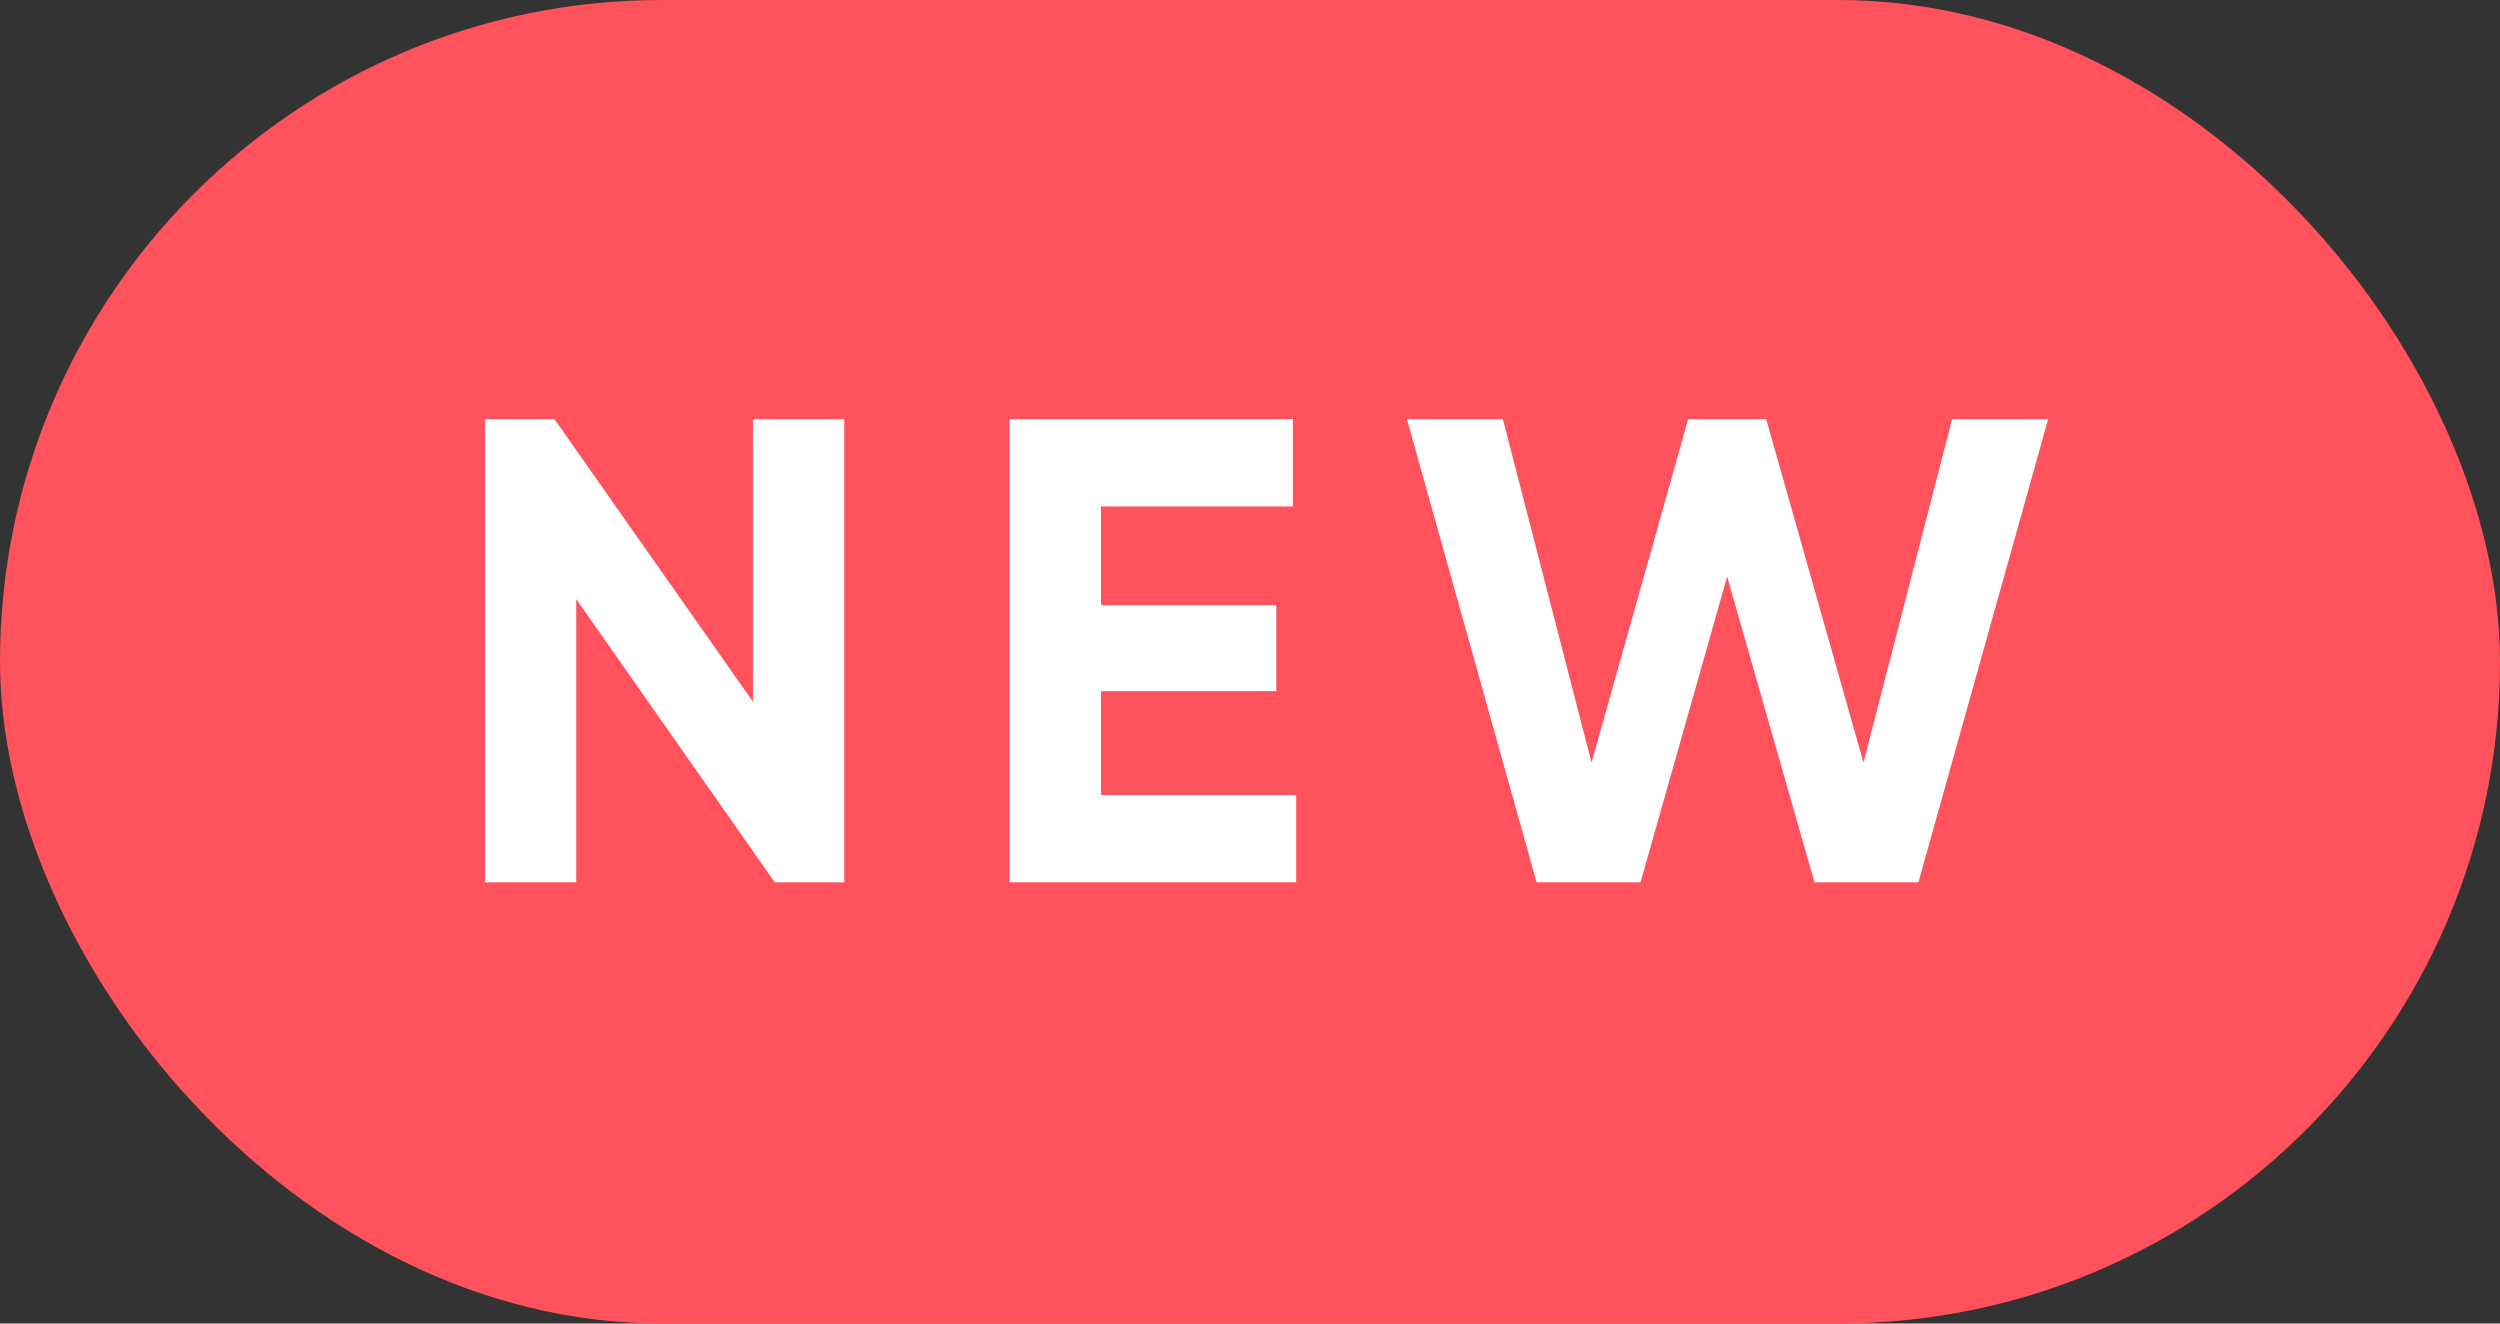
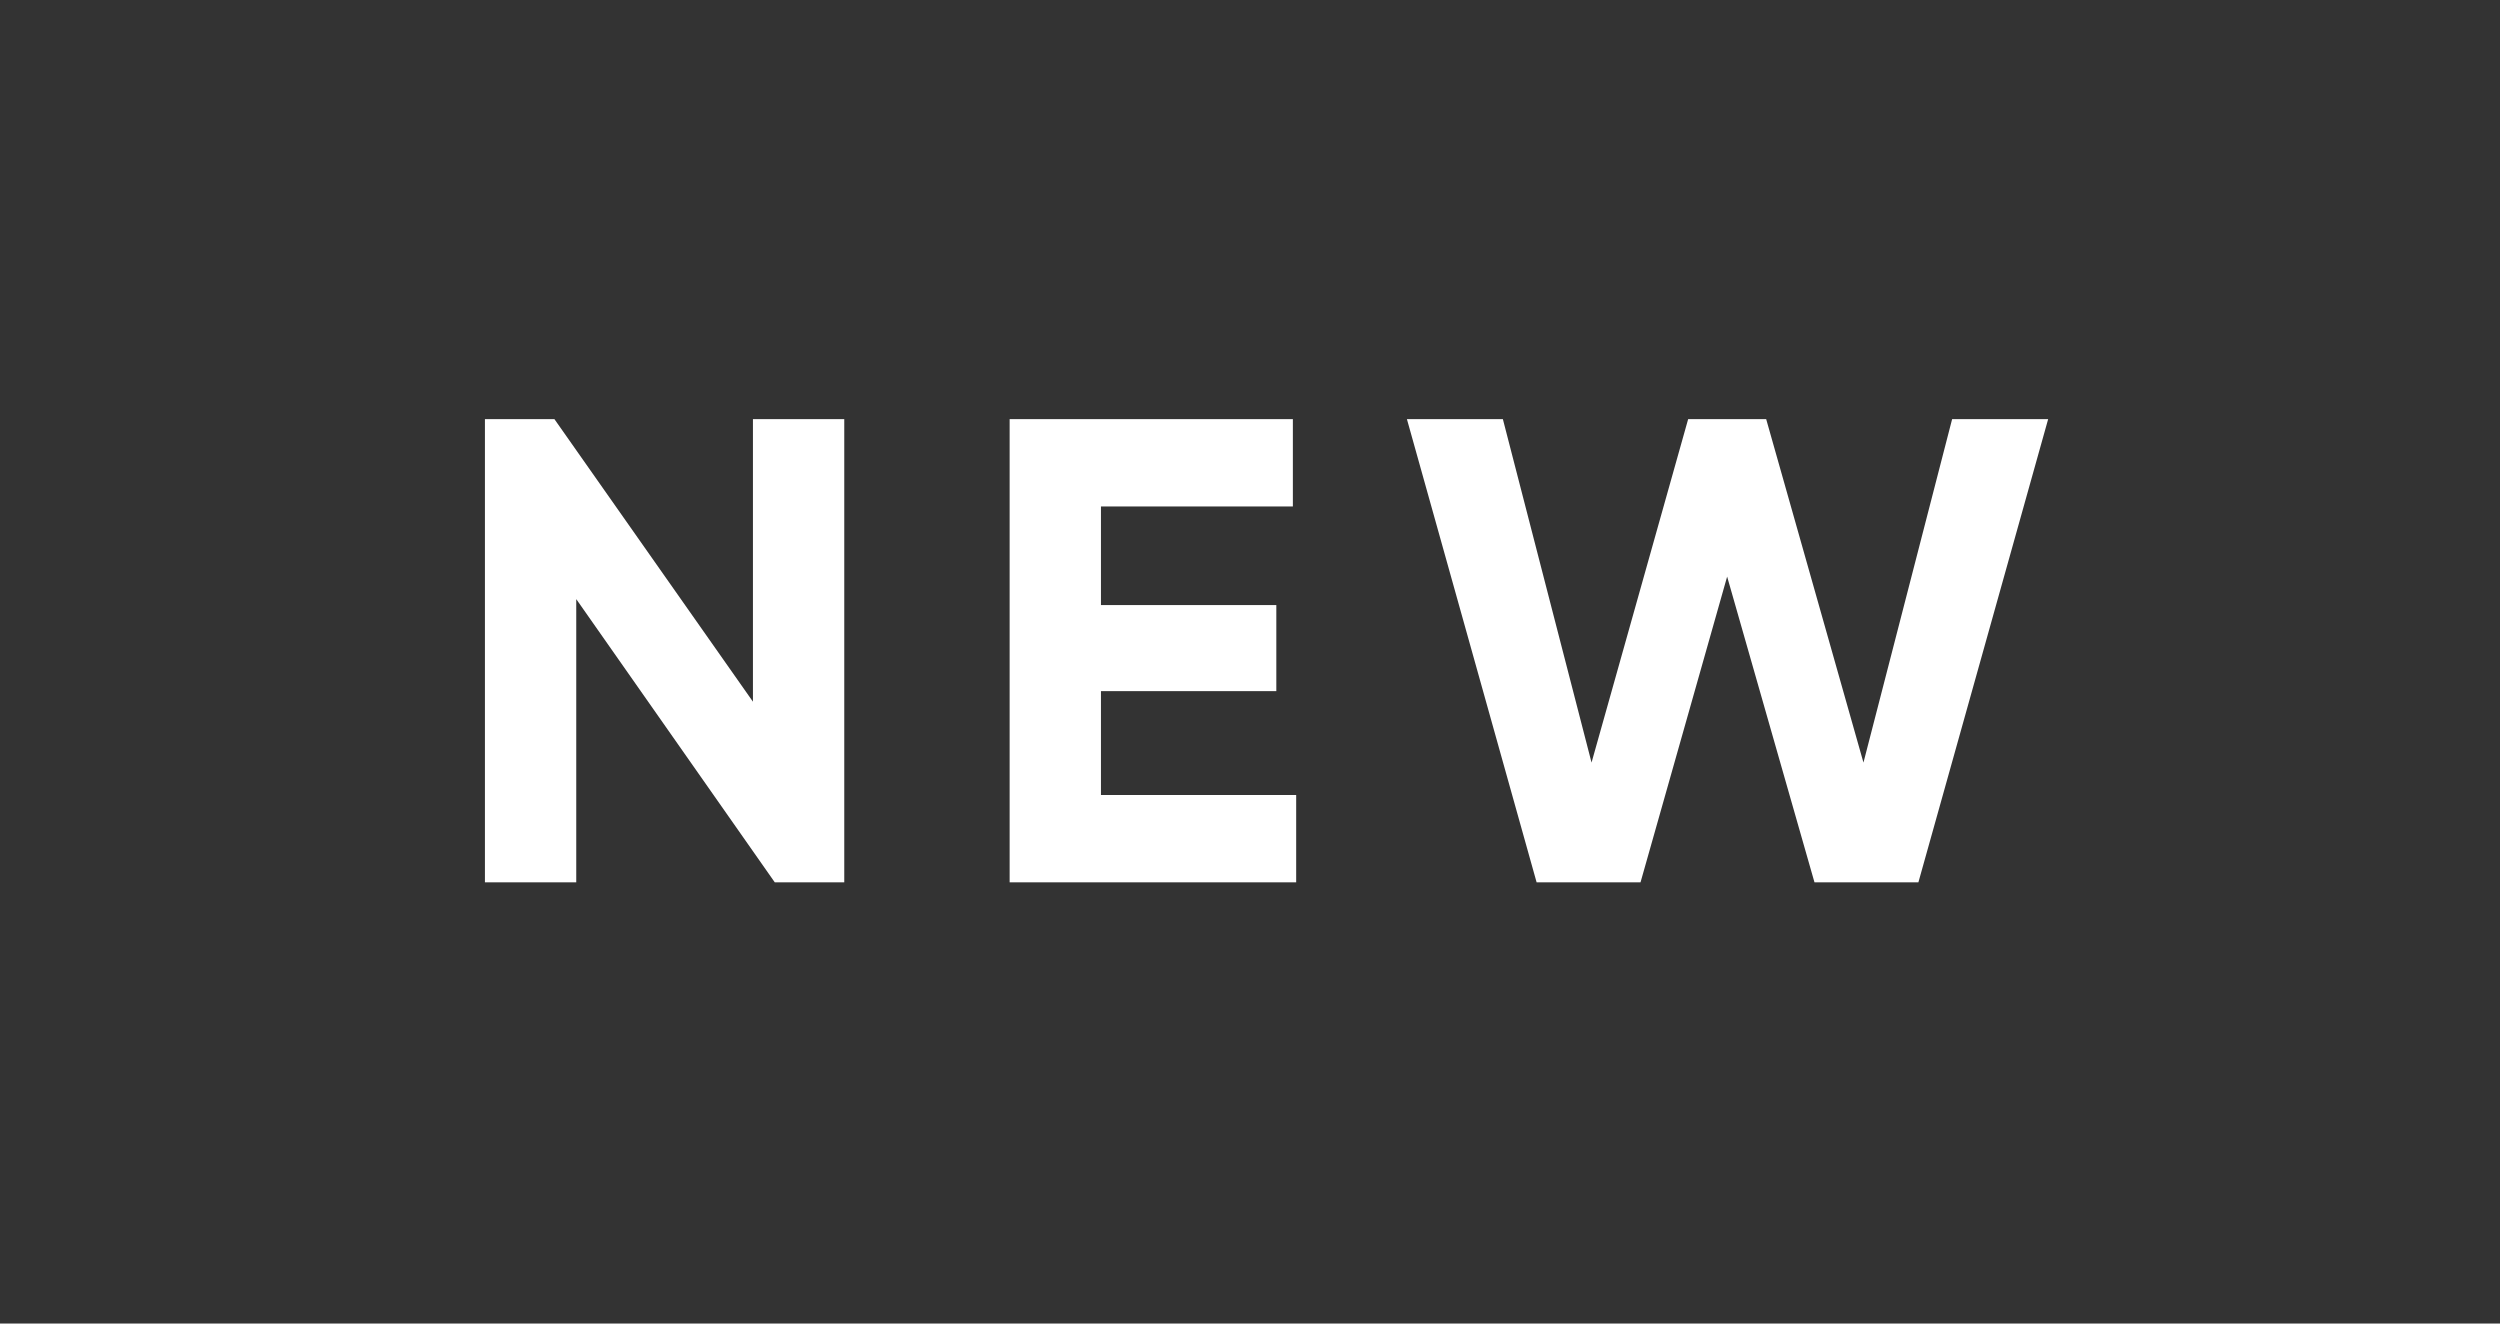
<svg xmlns="http://www.w3.org/2000/svg" width="34" height="18" viewBox="0 0 34 18" fill="none">
  <rect x="0" y="0" width="34" height="18" fill="#333333" stroke="none" />
-   <rect width="34" height="18" rx="9" fill="#FF525C" />
  <path d="M10.24 5.7H11.482V12H10.537L7.837 8.148V12H6.595V5.7H7.54L10.24 9.543V5.7ZM14.973 10.812H17.628V12H13.731V5.7H17.583V6.888H14.973V8.229H17.358V9.399H14.973V10.812ZM20.898 12L19.134 5.7H20.439L21.645 10.371L22.959 5.7H24.02L25.343 10.371L26.549 5.7H27.855L26.09 12H24.677L23.489 7.842L22.311 12H20.898Z" fill="white" />
</svg>